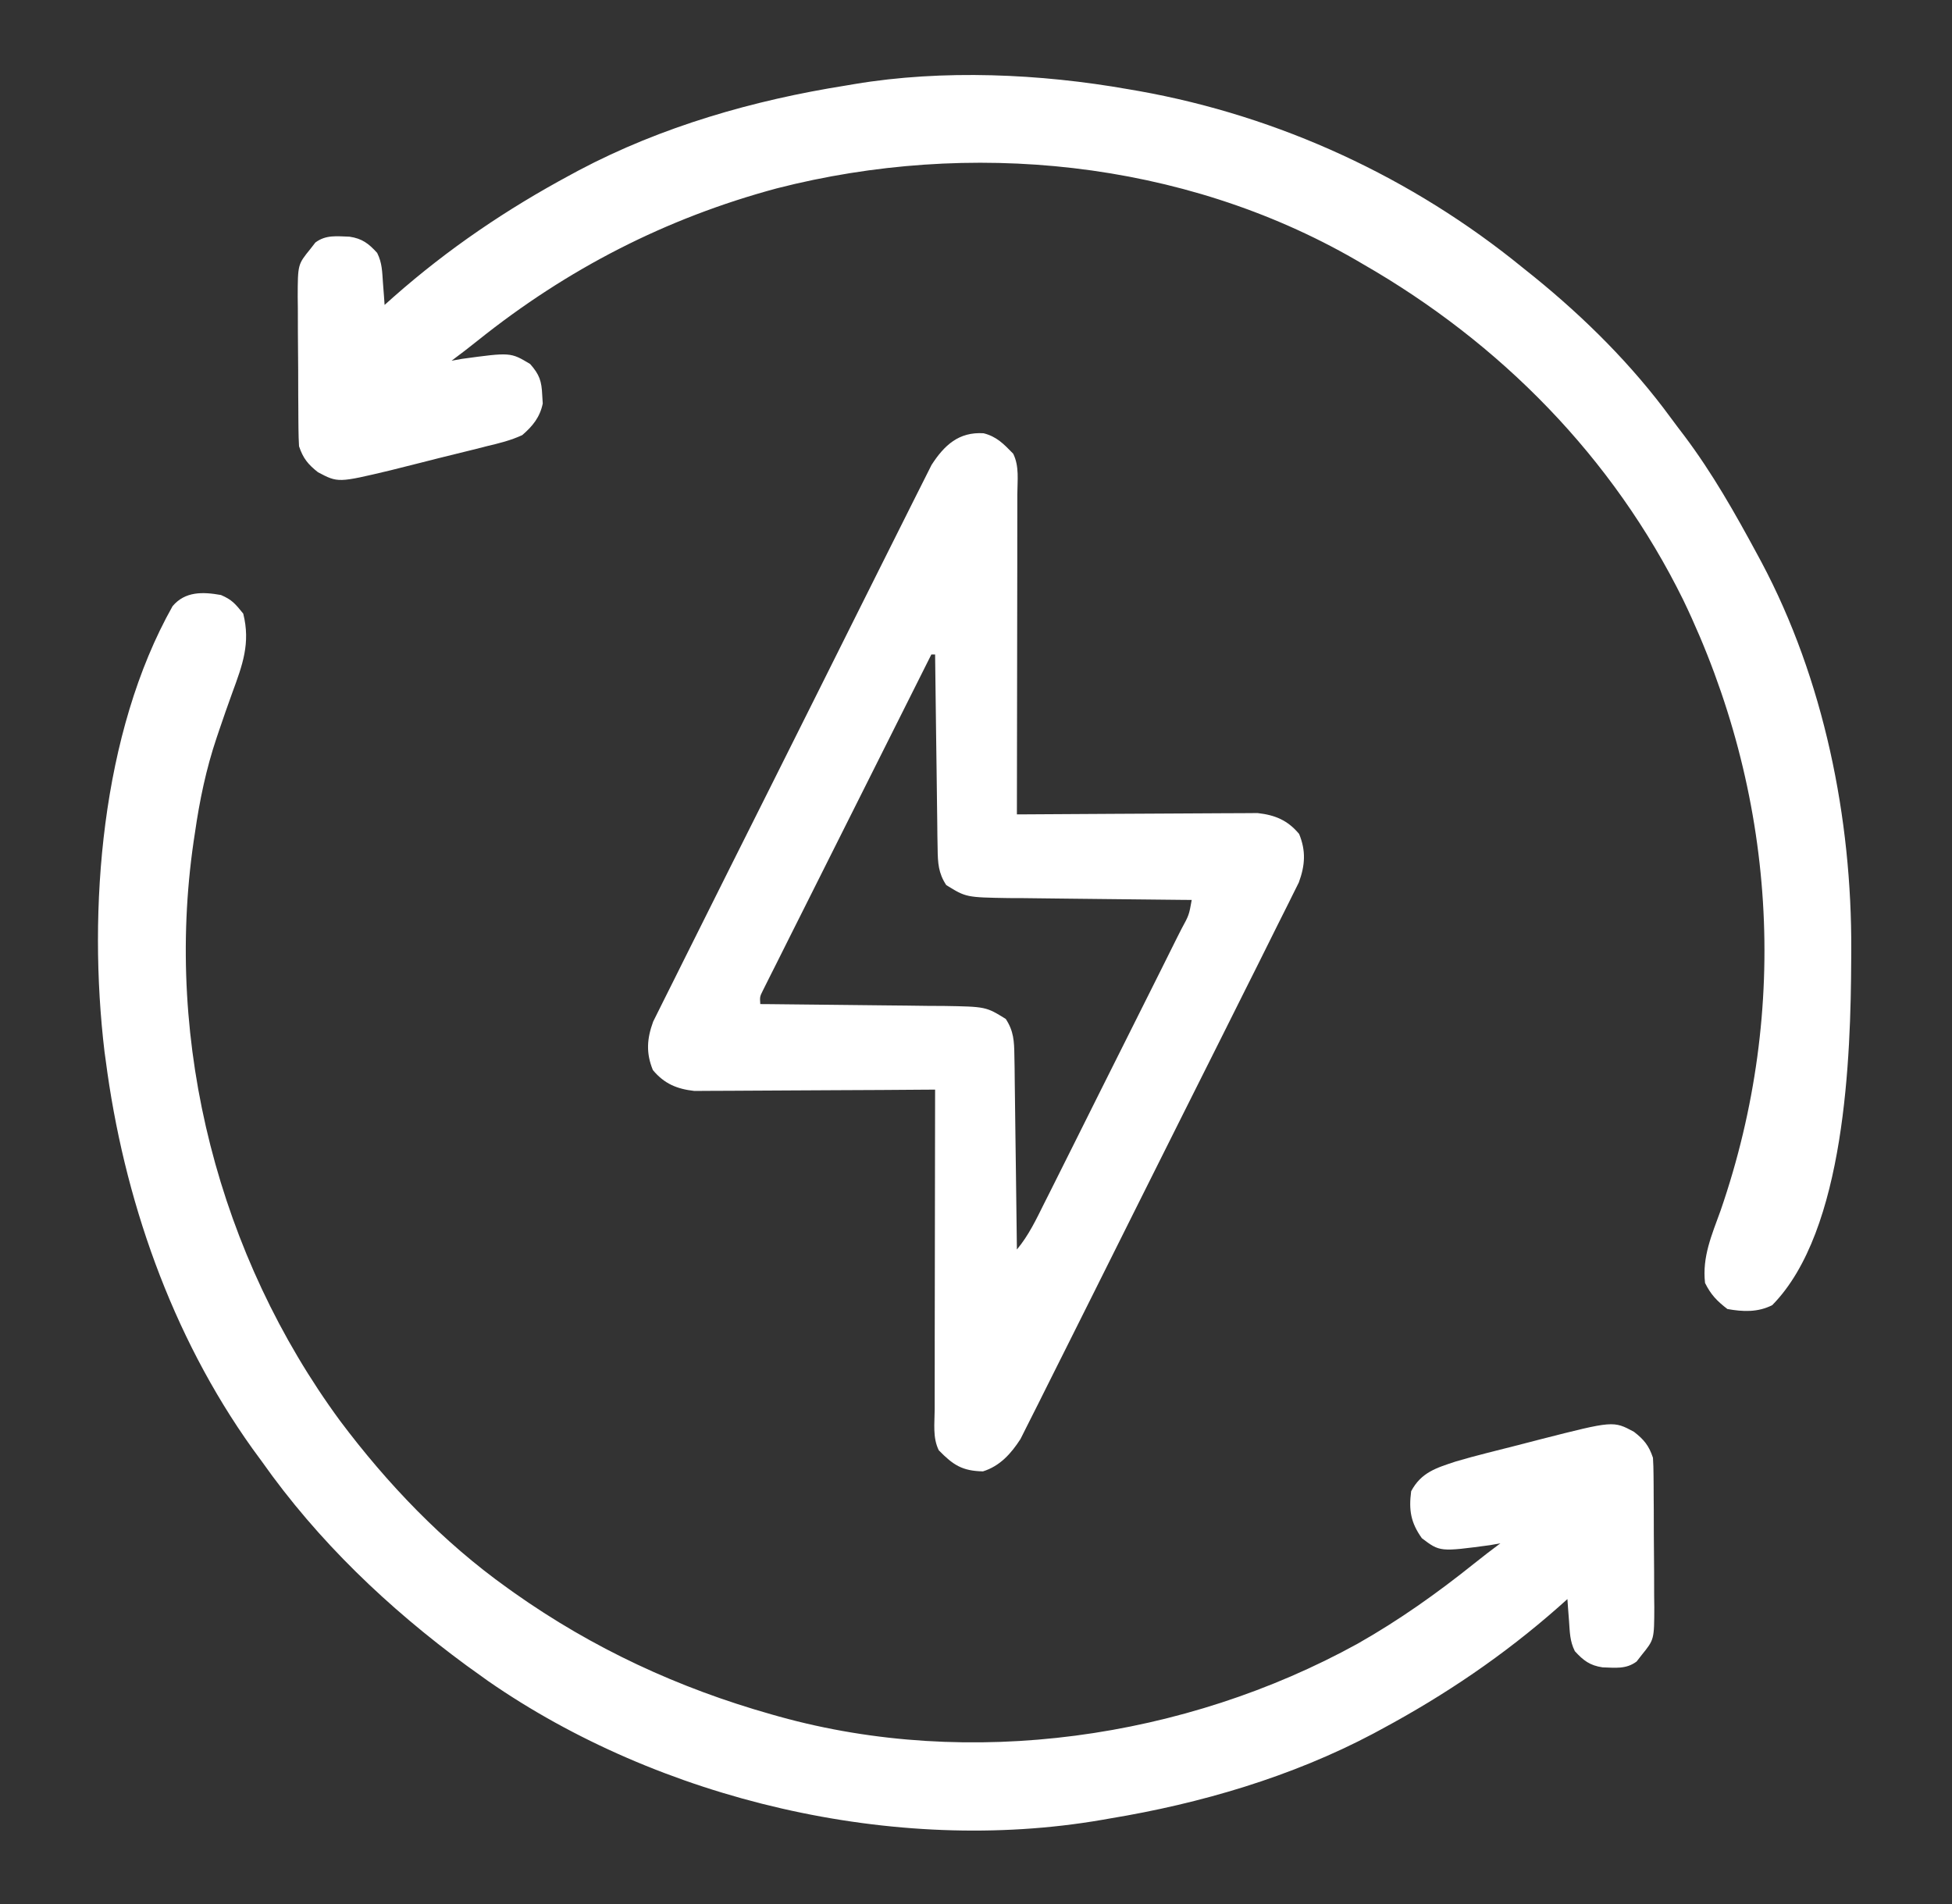
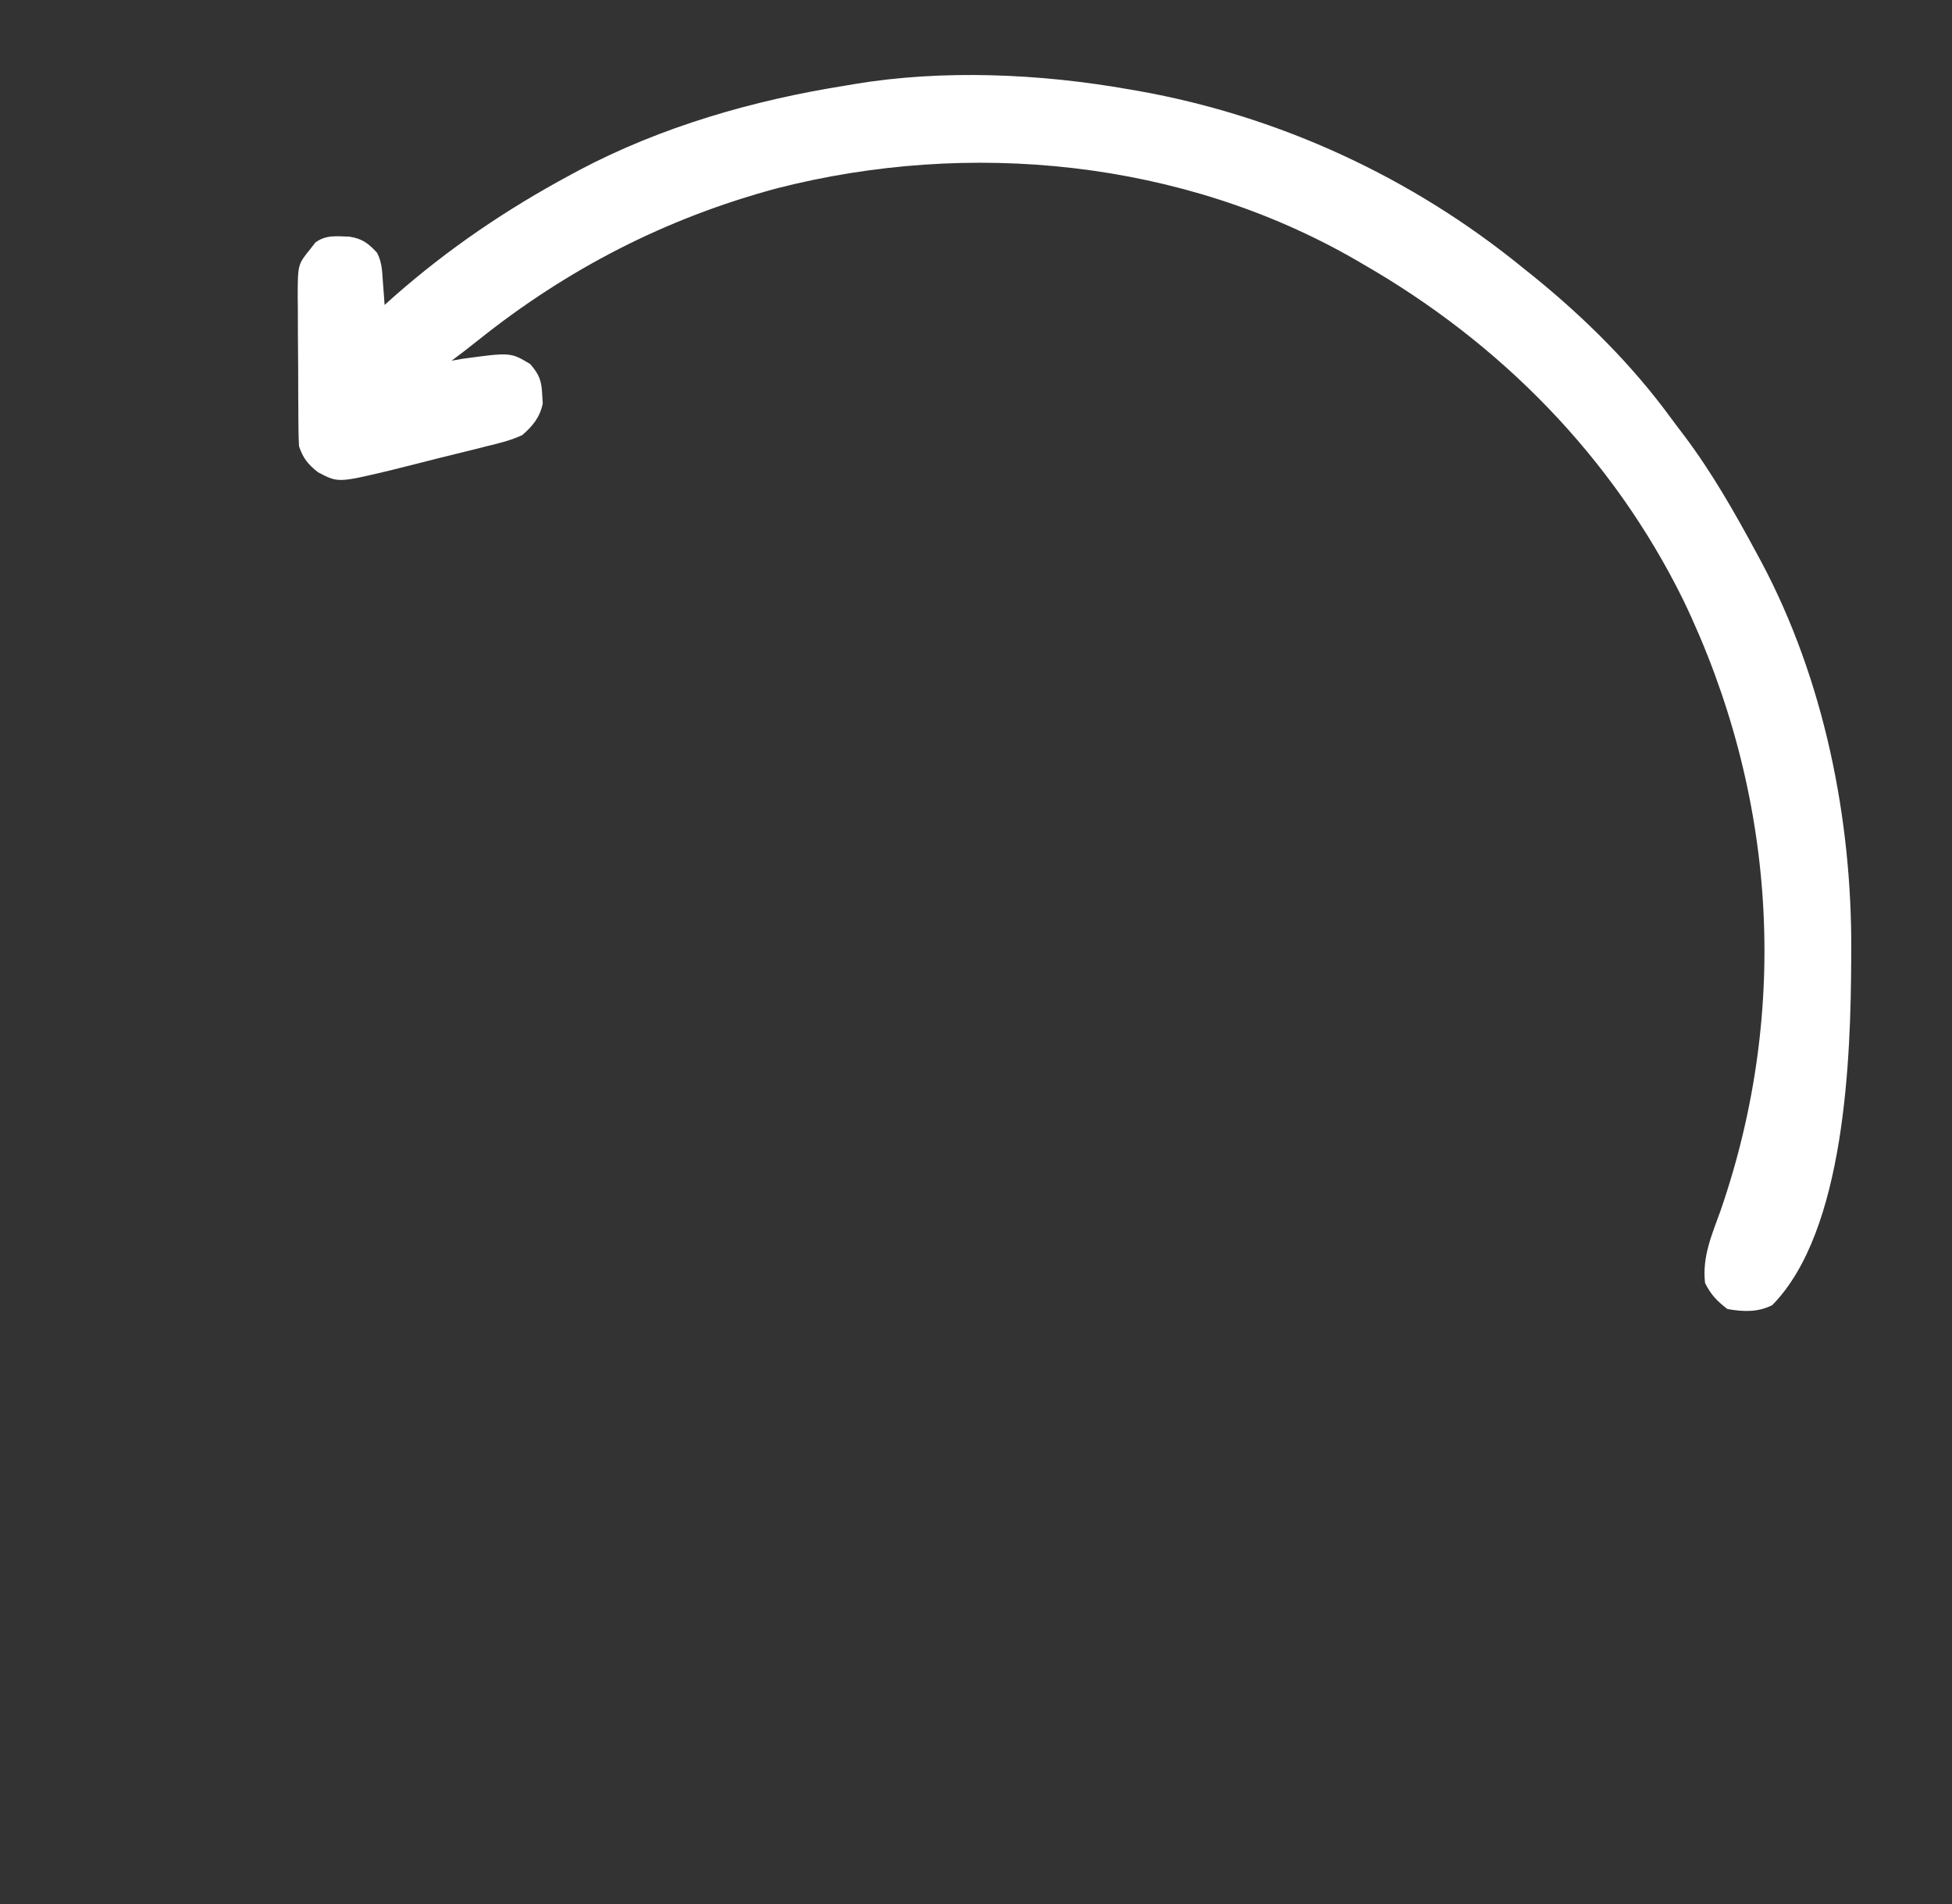
<svg xmlns="http://www.w3.org/2000/svg" width="41" height="40" viewBox="0 0 41 40" fill="none">
  <rect x="0" y="0" width="41" height="40" fill="#333333" stroke="none" />
-   <path d="M4.641 12.5C4.875 12.601 4.938 12.681 5.109 12.891C5.265 13.512 5.094 13.969 4.877 14.559C4.782 14.819 4.692 15.081 4.603 15.342C4.585 15.394 4.568 15.446 4.55 15.499C4.329 16.155 4.192 16.816 4.094 17.5C4.085 17.558 4.076 17.617 4.067 17.677C3.447 21.935 4.601 26.387 7.142 29.848C8.137 31.175 9.303 32.394 10.656 33.359C10.702 33.392 10.747 33.425 10.794 33.458C12.453 34.631 14.25 35.464 16.203 36.016C16.257 36.031 16.31 36.046 16.366 36.062C20.373 37.176 24.891 36.529 28.516 34.531C29.386 34.038 30.187 33.469 30.966 32.845C31.147 32.701 31.329 32.559 31.515 32.422C31.443 32.435 31.37 32.448 31.296 32.461C30.244 32.602 30.244 32.602 29.865 32.315C29.632 31.988 29.588 31.726 29.64 31.328C29.853 30.929 30.17 30.838 30.578 30.703C30.793 30.639 31.009 30.582 31.227 30.526C31.287 30.511 31.346 30.496 31.408 30.48C31.533 30.448 31.658 30.416 31.784 30.385C31.974 30.337 32.163 30.288 32.353 30.238C33.887 29.847 33.887 29.847 34.319 30.079C34.531 30.243 34.634 30.37 34.719 30.625C34.727 30.746 34.73 30.868 34.731 30.99C34.732 31.063 34.733 31.137 34.733 31.213C34.734 31.333 34.734 31.333 34.734 31.454C34.735 31.536 34.735 31.618 34.736 31.703C34.737 31.876 34.737 32.05 34.737 32.223C34.738 32.489 34.741 32.754 34.743 33.019C34.744 33.188 34.744 33.356 34.744 33.525C34.745 33.604 34.746 33.683 34.747 33.765C34.745 34.444 34.745 34.444 34.484 34.766C34.449 34.812 34.413 34.858 34.376 34.905C34.155 35.071 33.927 35.036 33.66 35.028C33.394 34.989 33.257 34.884 33.078 34.688C32.972 34.476 32.973 34.288 32.956 34.053C32.946 33.924 32.946 33.924 32.936 33.793C32.931 33.727 32.927 33.662 32.922 33.594C32.858 33.651 32.795 33.707 32.729 33.766C31.587 34.773 30.356 35.607 29.015 36.328C28.959 36.359 28.902 36.389 28.843 36.421C27.133 37.326 25.215 37.889 23.312 38.203C23.228 38.218 23.228 38.218 23.141 38.233C18.795 38.982 13.856 37.818 10.246 35.311C10.175 35.26 10.104 35.209 10.031 35.156C9.955 35.102 9.88 35.047 9.802 34.992C8.156 33.783 6.678 32.374 5.5 30.703C5.434 30.613 5.369 30.524 5.303 30.434C3.596 28.047 2.594 25.162 2.219 22.266C2.211 22.212 2.204 22.158 2.196 22.102C1.839 19.113 2.124 15.399 3.625 12.734C3.889 12.421 4.26 12.432 4.641 12.5Z" fill="white" />
  <path d="M23.703 1.875C23.776 1.888 23.849 1.9 23.924 1.913C26.876 2.441 29.664 3.73 31.985 5.625C32.104 5.721 32.104 5.721 32.226 5.818C33.293 6.685 34.279 7.665 35.092 8.776C35.187 8.905 35.283 9.032 35.381 9.16C35.967 9.94 36.444 10.783 36.907 11.641C36.936 11.695 36.966 11.75 36.996 11.806C38.31 14.275 38.898 17.187 38.884 19.966C38.884 20.027 38.884 20.088 38.883 20.15C38.874 22.193 38.763 25.858 37.224 27.419C36.92 27.572 36.611 27.559 36.282 27.5C36.061 27.329 35.937 27.201 35.813 26.953C35.75 26.403 35.956 25.941 36.14 25.43C37.607 21.18 37.304 16.654 35.356 12.606C33.878 9.604 31.514 7.205 28.625 5.547C28.576 5.518 28.526 5.489 28.475 5.459C24.832 3.359 20.362 2.922 16.32 3.956C13.987 4.583 11.918 5.647 10.034 7.155C9.853 7.299 9.671 7.441 9.485 7.578C9.557 7.565 9.63 7.552 9.704 7.539C10.724 7.4 10.724 7.4 11.135 7.647C11.333 7.871 11.376 8.007 11.389 8.301C11.395 8.388 11.395 8.388 11.4 8.478C11.34 8.766 11.188 8.953 10.969 9.141C10.728 9.253 10.481 9.313 10.223 9.374C10.151 9.393 10.079 9.411 10.005 9.43C9.852 9.469 9.7 9.506 9.547 9.543C9.315 9.599 9.084 9.658 8.853 9.717C8.705 9.755 8.556 9.792 8.407 9.829C8.339 9.846 8.271 9.863 8.2 9.881C7.1 10.143 7.1 10.143 6.679 9.921C6.47 9.756 6.366 9.629 6.281 9.375C6.274 9.254 6.27 9.132 6.269 9.01C6.268 8.9 6.268 8.9 6.267 8.787C6.266 8.707 6.266 8.628 6.266 8.546C6.265 8.464 6.265 8.382 6.264 8.297C6.264 8.124 6.263 7.95 6.263 7.777C6.262 7.511 6.26 7.246 6.257 6.981C6.257 6.812 6.256 6.644 6.256 6.475C6.255 6.396 6.254 6.317 6.253 6.235C6.255 5.556 6.255 5.556 6.516 5.234C6.552 5.188 6.587 5.142 6.624 5.095C6.845 4.929 7.073 4.964 7.34 4.972C7.606 5.011 7.743 5.116 7.922 5.313C8.028 5.524 8.027 5.712 8.044 5.947C8.054 6.076 8.054 6.076 8.064 6.207C8.069 6.273 8.073 6.338 8.078 6.406C8.142 6.349 8.205 6.293 8.271 6.234C9.413 5.227 10.644 4.393 11.985 3.672C12.041 3.641 12.098 3.611 12.157 3.579C13.896 2.658 15.829 2.104 17.766 1.797C17.824 1.787 17.883 1.777 17.943 1.767C19.804 1.455 21.854 1.548 23.703 1.875Z" fill="white" />
-   <path d="M20.659 9.102C20.936 9.172 21.083 9.328 21.281 9.531C21.413 9.796 21.369 10.096 21.368 10.387C21.368 10.459 21.368 10.531 21.368 10.606C21.368 10.846 21.368 11.086 21.367 11.326C21.367 11.492 21.367 11.659 21.367 11.825C21.366 12.263 21.366 12.701 21.365 13.139C21.364 13.585 21.364 14.032 21.363 14.479C21.362 15.356 21.361 16.233 21.359 17.109C21.425 17.109 21.49 17.108 21.558 17.108C22.176 17.103 22.795 17.1 23.413 17.097C23.731 17.096 24.049 17.094 24.367 17.092C24.674 17.089 24.981 17.088 25.288 17.087C25.405 17.087 25.521 17.086 25.639 17.085C25.803 17.083 25.967 17.083 26.131 17.083C26.224 17.082 26.318 17.082 26.414 17.081C26.783 17.122 27.048 17.233 27.287 17.52C27.433 17.877 27.413 18.177 27.281 18.538C27.237 18.627 27.192 18.715 27.147 18.807C27.122 18.857 27.098 18.907 27.072 18.959C26.99 19.125 26.907 19.29 26.823 19.456C26.764 19.575 26.704 19.695 26.645 19.814C26.485 20.139 26.322 20.462 26.16 20.785C25.99 21.123 25.821 21.462 25.652 21.802C25.368 22.371 25.083 22.94 24.797 23.508C24.467 24.165 24.139 24.823 23.811 25.48C23.53 26.046 23.248 26.611 22.965 27.175C22.796 27.512 22.627 27.85 22.459 28.187C22.301 28.505 22.142 28.821 21.983 29.138C21.924 29.254 21.866 29.37 21.809 29.487C21.73 29.646 21.649 29.804 21.569 29.963C21.524 30.052 21.48 30.14 21.434 30.232C21.238 30.536 21.003 30.8 20.646 30.911C20.212 30.902 20.022 30.779 19.719 30.469C19.587 30.204 19.631 29.904 19.632 29.613C19.632 29.541 19.632 29.469 19.632 29.394C19.632 29.154 19.632 28.914 19.633 28.674C19.633 28.508 19.633 28.341 19.633 28.175C19.634 27.737 19.634 27.299 19.635 26.861C19.636 26.415 19.636 25.968 19.637 25.521C19.638 24.644 19.639 23.767 19.641 22.891C19.575 22.891 19.51 22.892 19.442 22.892C18.824 22.897 18.205 22.901 17.587 22.903C17.269 22.904 16.951 22.906 16.633 22.908C16.326 22.911 16.019 22.912 15.712 22.913C15.595 22.913 15.479 22.914 15.361 22.915C15.197 22.917 15.033 22.917 14.869 22.917C14.776 22.918 14.682 22.918 14.586 22.919C14.217 22.878 13.952 22.767 13.713 22.48C13.567 22.123 13.587 21.823 13.719 21.462C13.785 21.329 13.785 21.329 13.853 21.193C13.878 21.143 13.902 21.093 13.928 21.042C14.01 20.875 14.093 20.71 14.177 20.544C14.236 20.425 14.296 20.305 14.355 20.186C14.515 19.862 14.678 19.538 14.84 19.215C15.01 18.877 15.179 18.538 15.348 18.198C15.632 17.629 15.917 17.06 16.203 16.492C16.533 15.835 16.861 15.178 17.189 14.52C17.47 13.954 17.752 13.389 18.035 12.825C18.204 12.488 18.373 12.15 18.541 11.813C18.699 11.495 18.858 11.179 19.017 10.862C19.076 10.746 19.134 10.63 19.191 10.514C19.27 10.354 19.351 10.196 19.431 10.037C19.476 9.948 19.52 9.86 19.566 9.768C19.837 9.348 20.142 9.07 20.659 9.102ZM19.562 13.75C19.094 14.684 18.625 15.619 18.157 16.553C17.939 16.987 17.722 17.421 17.504 17.855C17.294 18.273 17.084 18.692 16.875 19.11C16.795 19.27 16.715 19.43 16.634 19.59C16.522 19.813 16.41 20.037 16.299 20.26C16.265 20.327 16.231 20.393 16.197 20.462C16.167 20.523 16.136 20.583 16.105 20.646C16.079 20.699 16.052 20.752 16.025 20.806C15.959 20.938 15.959 20.938 15.969 21.094C16.025 21.094 16.082 21.095 16.14 21.095C16.674 21.1 17.209 21.105 17.743 21.112C18.018 21.116 18.293 21.119 18.567 21.121C18.884 21.123 19.2 21.128 19.516 21.132C19.663 21.133 19.663 21.133 19.813 21.133C20.708 21.148 20.708 21.148 21.125 21.406C21.291 21.658 21.302 21.872 21.306 22.17C21.308 22.261 21.309 22.352 21.311 22.445C21.312 22.543 21.313 22.64 21.314 22.741C21.315 22.841 21.317 22.941 21.318 23.044C21.322 23.309 21.325 23.575 21.328 23.841C21.331 24.112 21.335 24.383 21.339 24.655C21.347 25.186 21.353 25.718 21.359 26.25C21.607 25.953 21.765 25.617 21.936 25.273C21.97 25.207 22.003 25.14 22.038 25.071C22.148 24.85 22.258 24.629 22.369 24.409C22.445 24.255 22.522 24.102 22.599 23.949C22.759 23.628 22.92 23.306 23.08 22.985C23.286 22.573 23.492 22.16 23.699 21.748C23.857 21.432 24.015 21.116 24.174 20.799C24.25 20.647 24.326 20.495 24.402 20.343C24.508 20.131 24.614 19.919 24.719 19.706C24.751 19.643 24.783 19.58 24.816 19.515C24.974 19.225 24.974 19.225 25.031 18.906C24.975 18.906 24.918 18.905 24.86 18.905C24.326 18.9 23.791 18.895 23.257 18.888C22.982 18.884 22.707 18.881 22.433 18.879C22.116 18.877 21.8 18.872 21.484 18.868C21.337 18.867 21.337 18.867 21.187 18.867C20.292 18.852 20.292 18.852 19.875 18.594C19.709 18.342 19.698 18.128 19.694 17.83C19.692 17.739 19.691 17.648 19.689 17.555C19.688 17.457 19.687 17.36 19.686 17.259C19.685 17.159 19.683 17.059 19.682 16.956C19.678 16.691 19.675 16.425 19.672 16.159C19.669 15.888 19.665 15.617 19.661 15.345C19.653 14.814 19.647 14.282 19.641 13.75C19.615 13.75 19.589 13.75 19.562 13.75Z" fill="white" />
</svg>